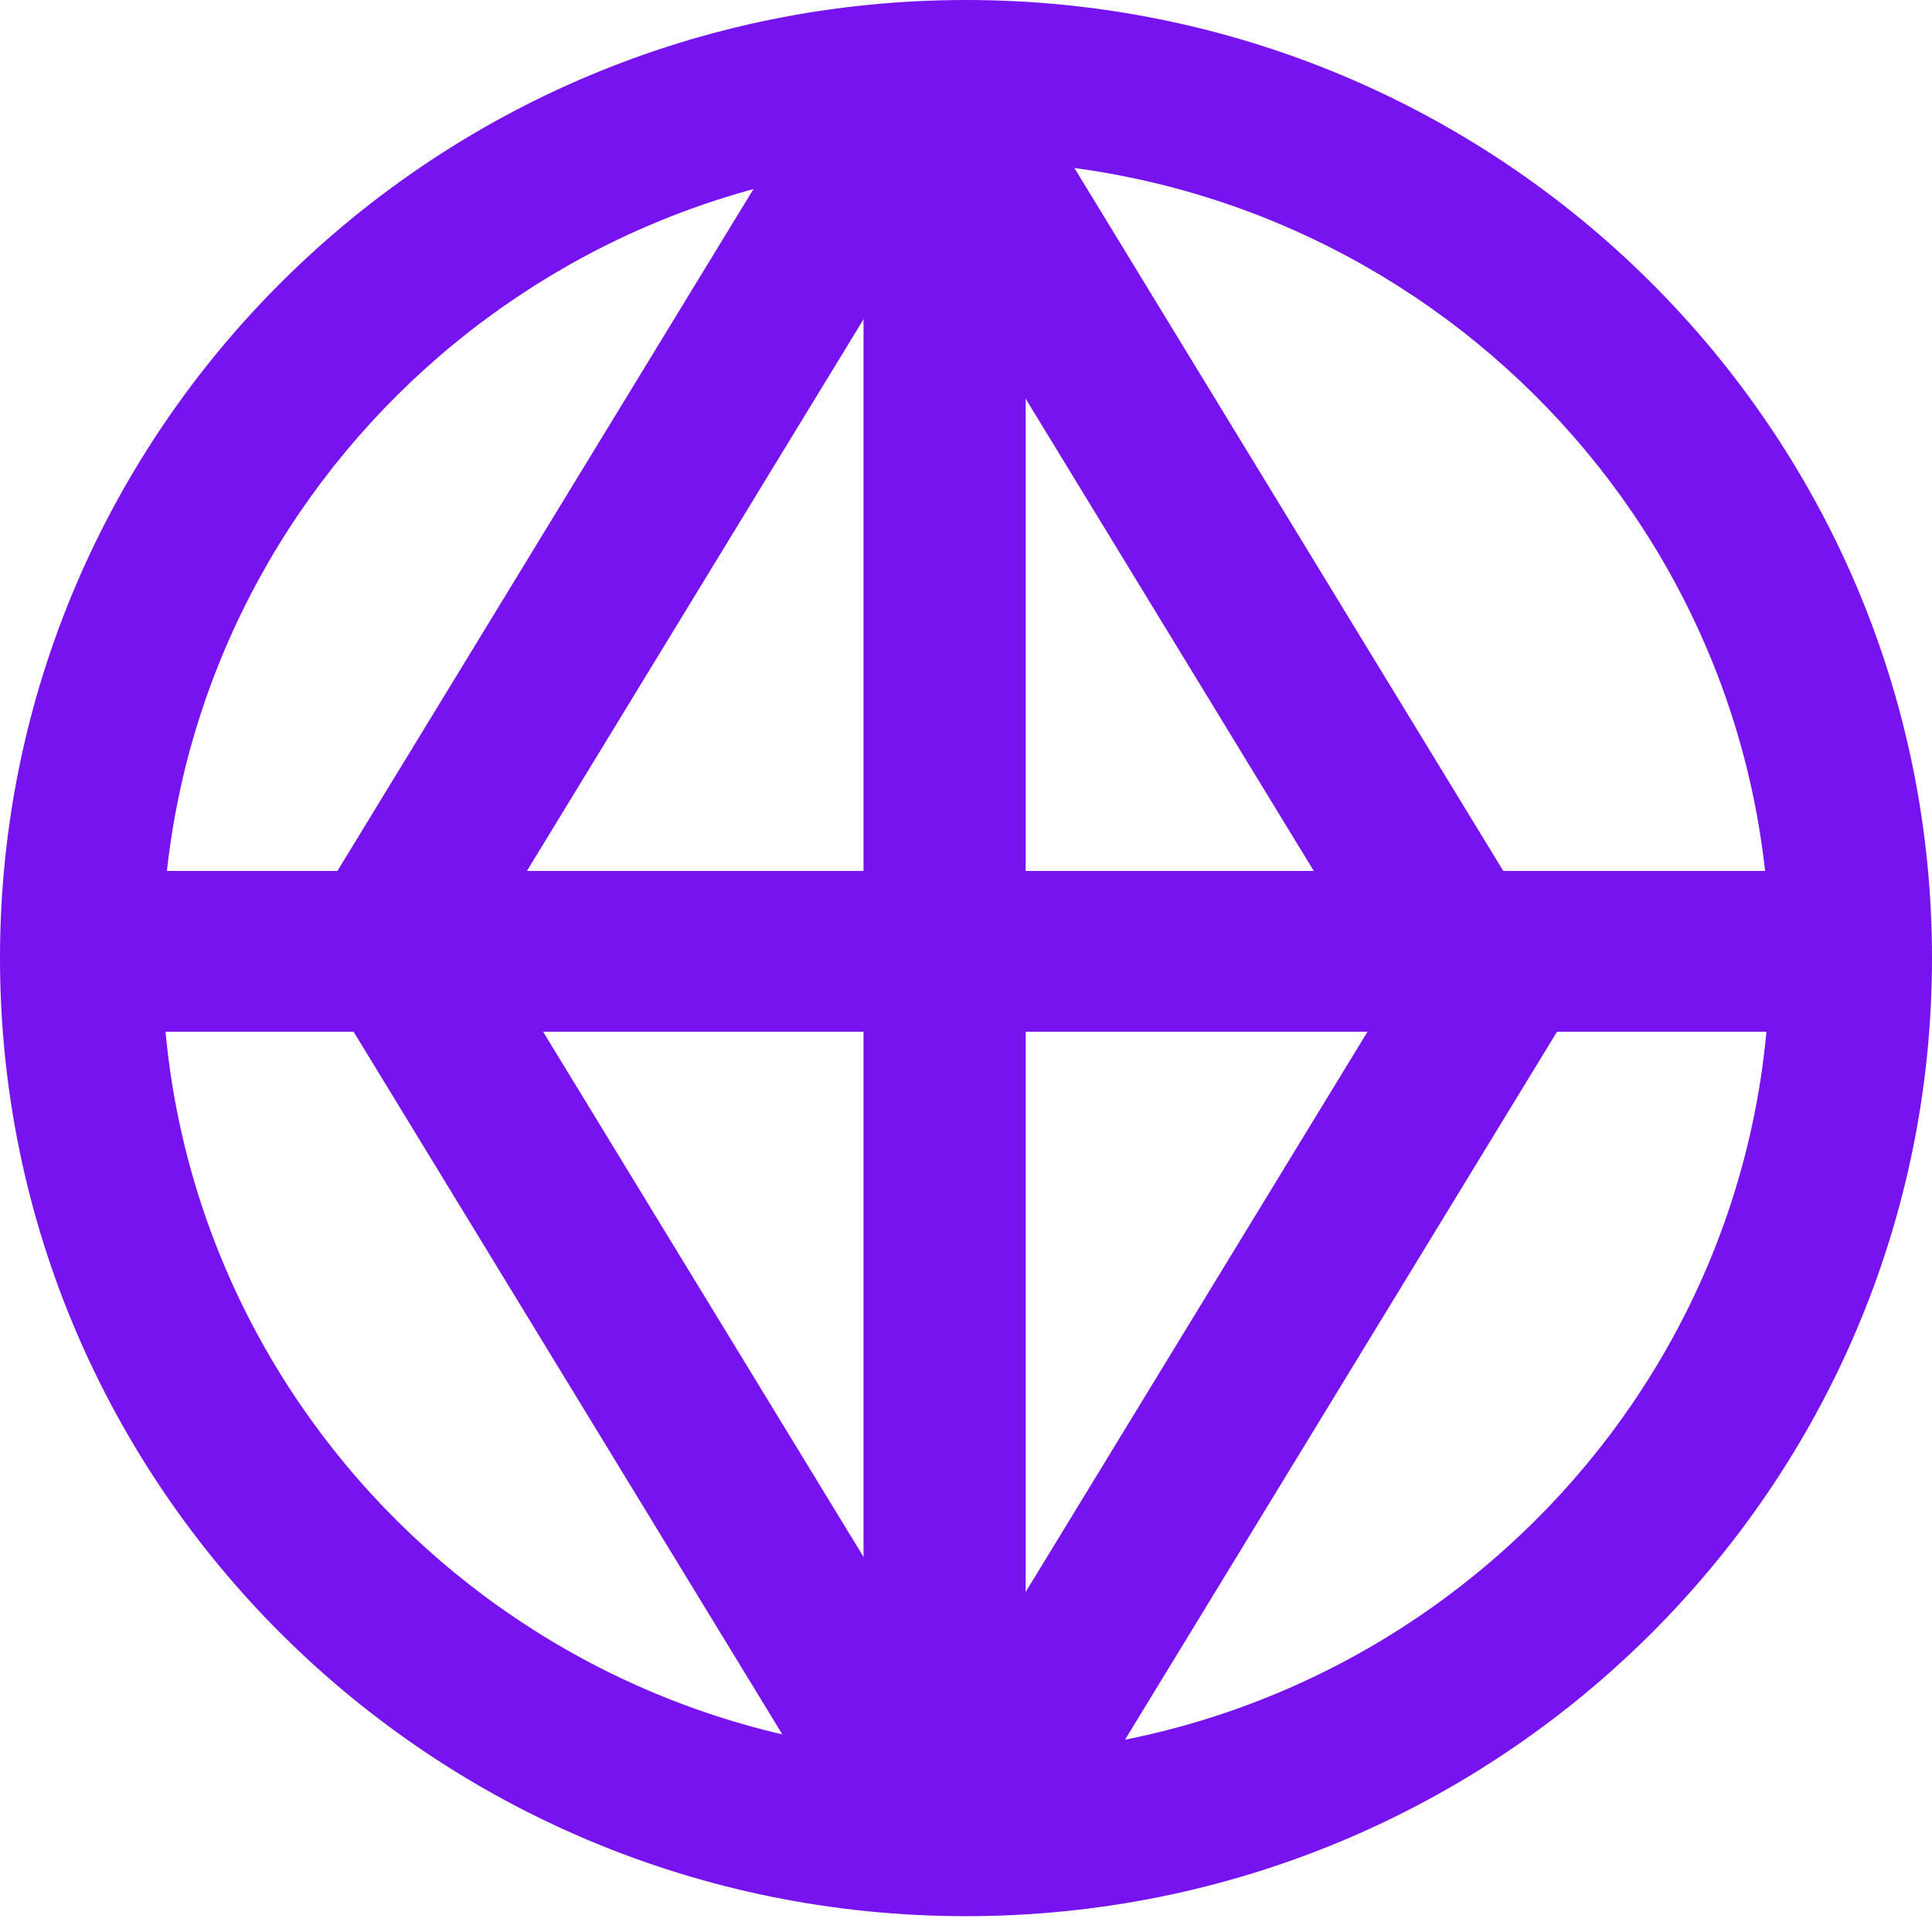
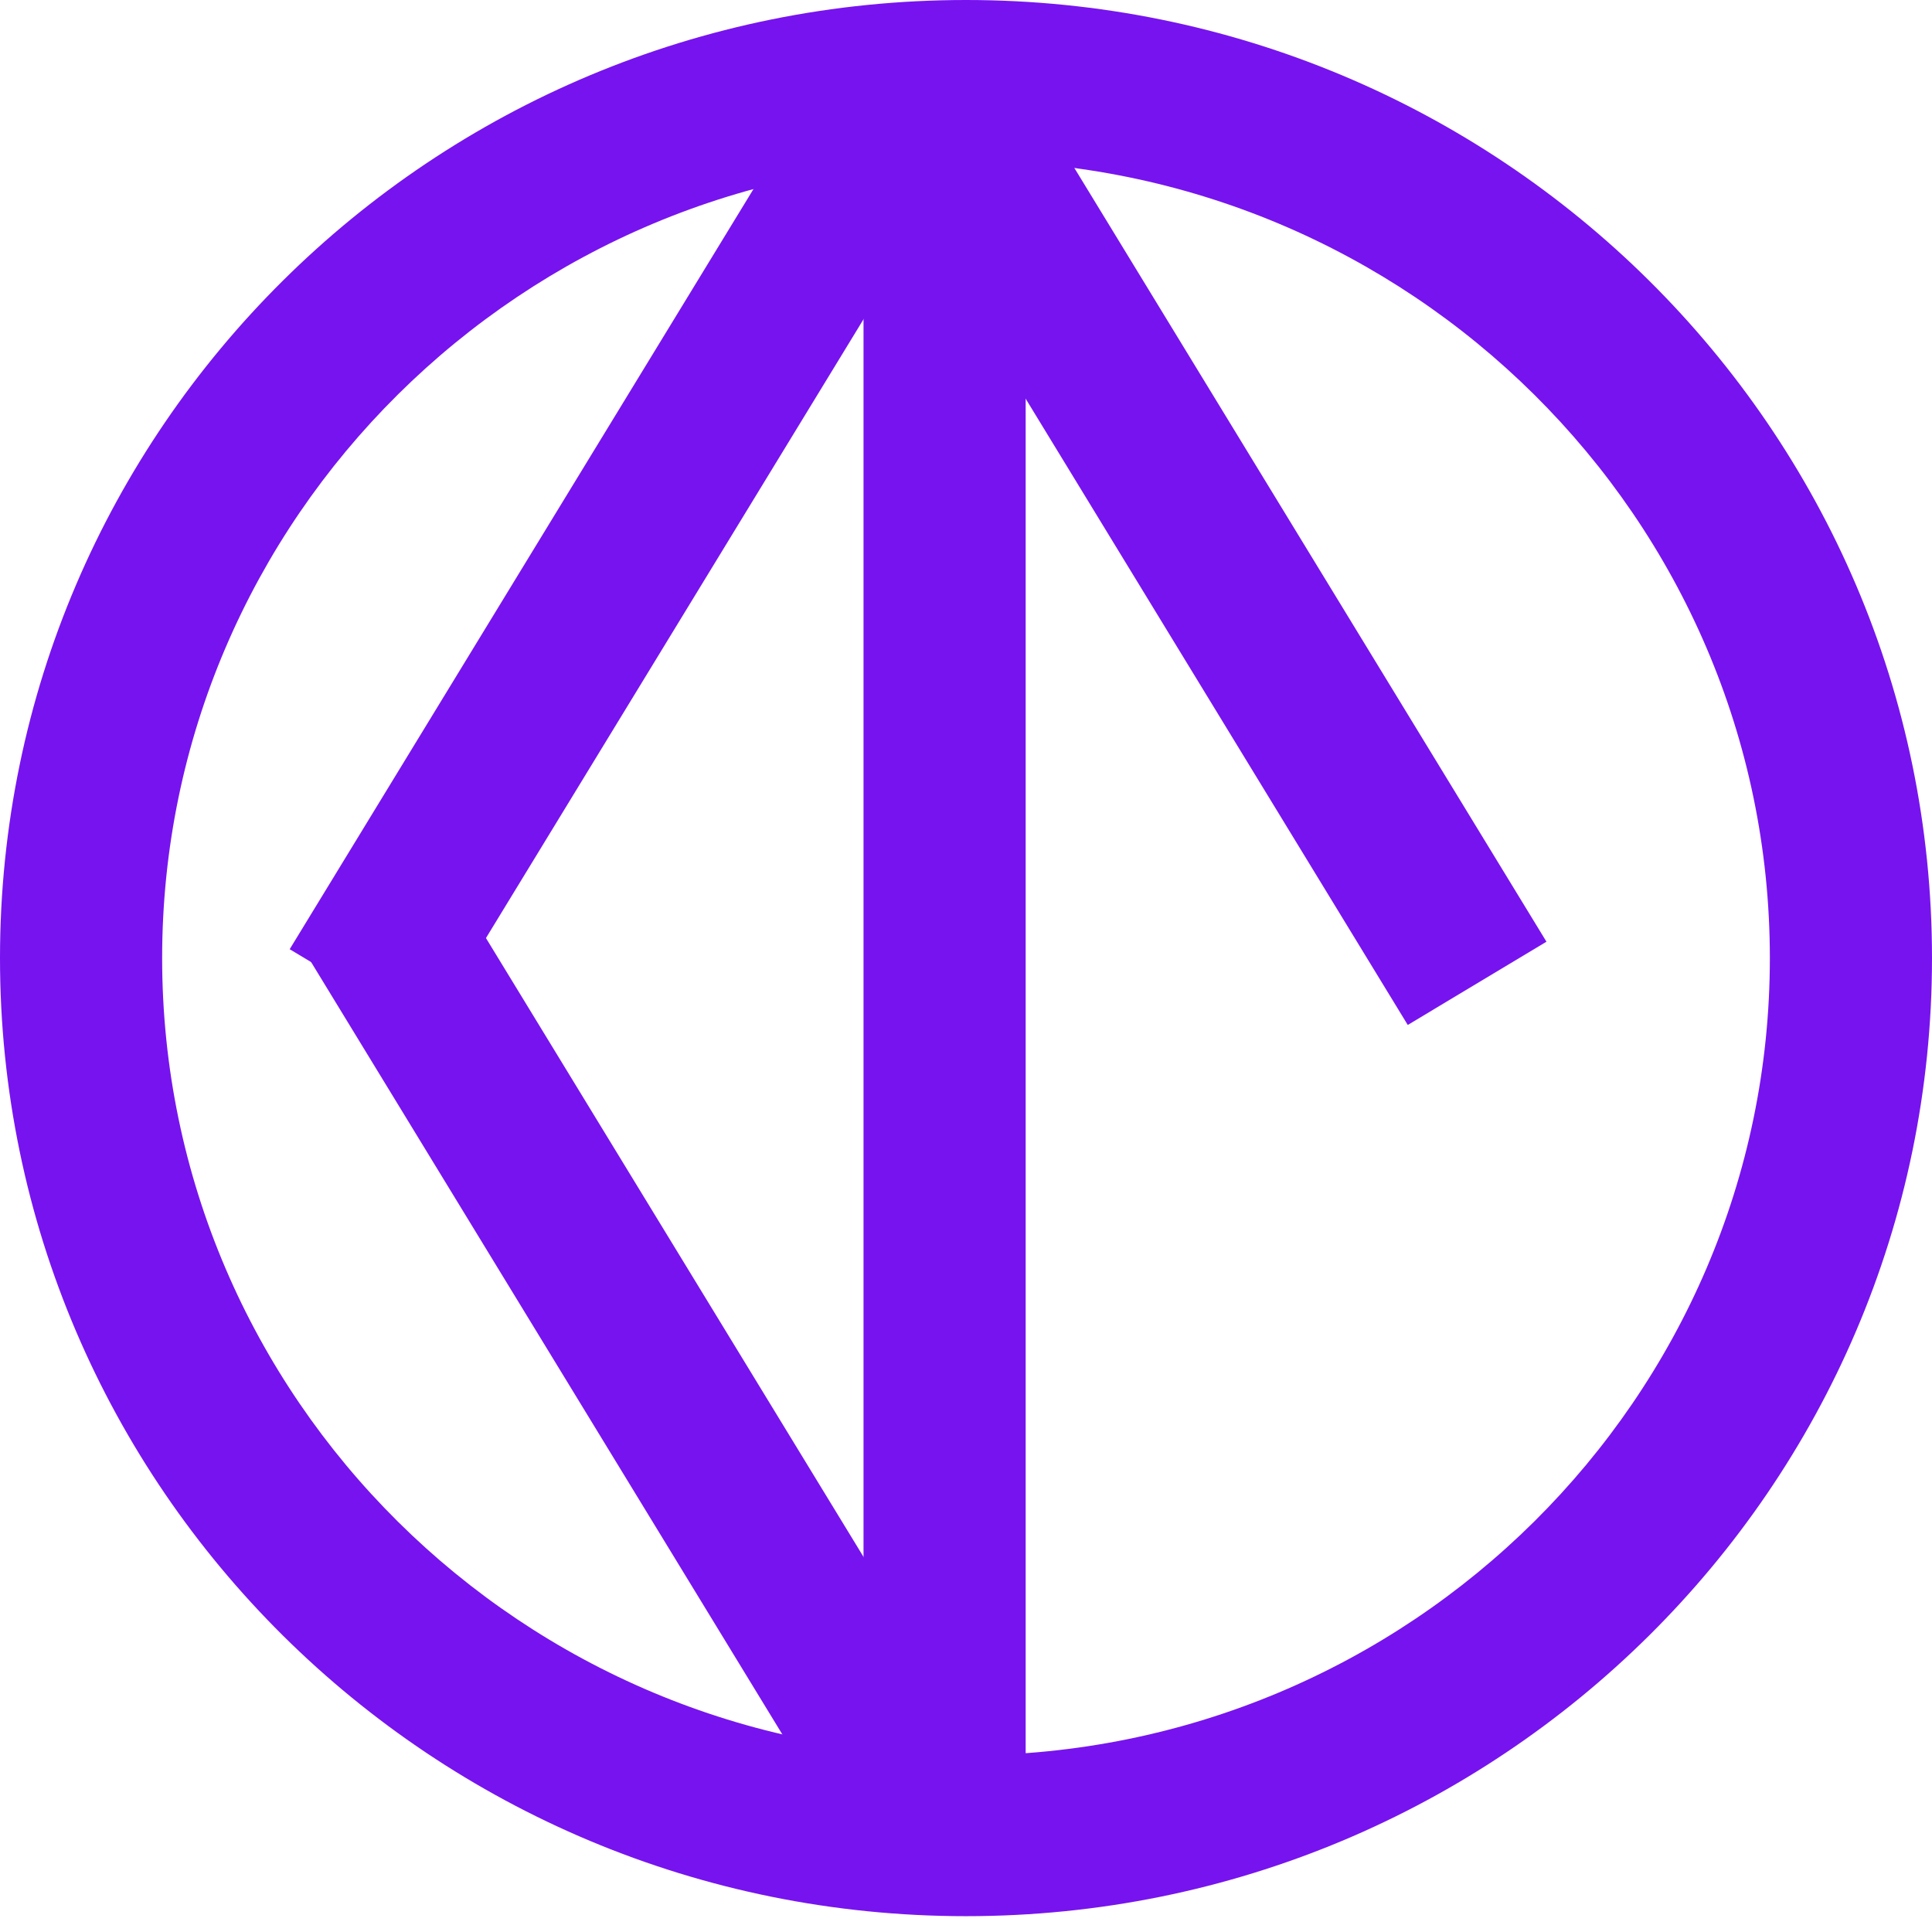
<svg xmlns="http://www.w3.org/2000/svg" width="52" height="52" viewBox="0 0 52 52" fill="none">
  <path d="M26 4.328C37.931 4.328 47.636 13.954 47.636 25.787C47.636 37.62 37.931 47.246 26 47.246C14.069 47.246 4.364 37.62 4.364 25.787C4.364 13.954 14.069 4.328 26 4.328ZM26 0C11.64 0 0 11.545 0 25.787C0 40.029 11.64 51.574 26 51.574C40.36 51.574 52 40.029 52 25.787C52 11.545 40.36 0 26 0Z" fill="#7713EF" />
-   <path d="M48.744 23.442H2.188V27.77H48.744V23.442Z" fill="#7713EF" />
  <path d="M27.606 1.082H23.242V47.343H27.606V1.082Z" fill="#7713EF" />
  <path d="M23.21 0.286L7.797 25.548L11.53 27.788L26.943 2.527L23.21 0.286Z" fill="#7713EF" />
  <path d="M12.03 23.528L8.297 25.769L23.71 51.03L27.443 48.789L12.03 23.528Z" fill="#7713EF" />
-   <path d="M39.374 23.561L23.961 48.822L27.694 51.063L43.108 25.801L39.374 23.561Z" fill="#7713EF" />
  <path d="M26.21 0.085L22.477 2.325L37.89 27.587L41.623 25.346L26.21 0.085Z" fill="#7713EF" />
</svg>